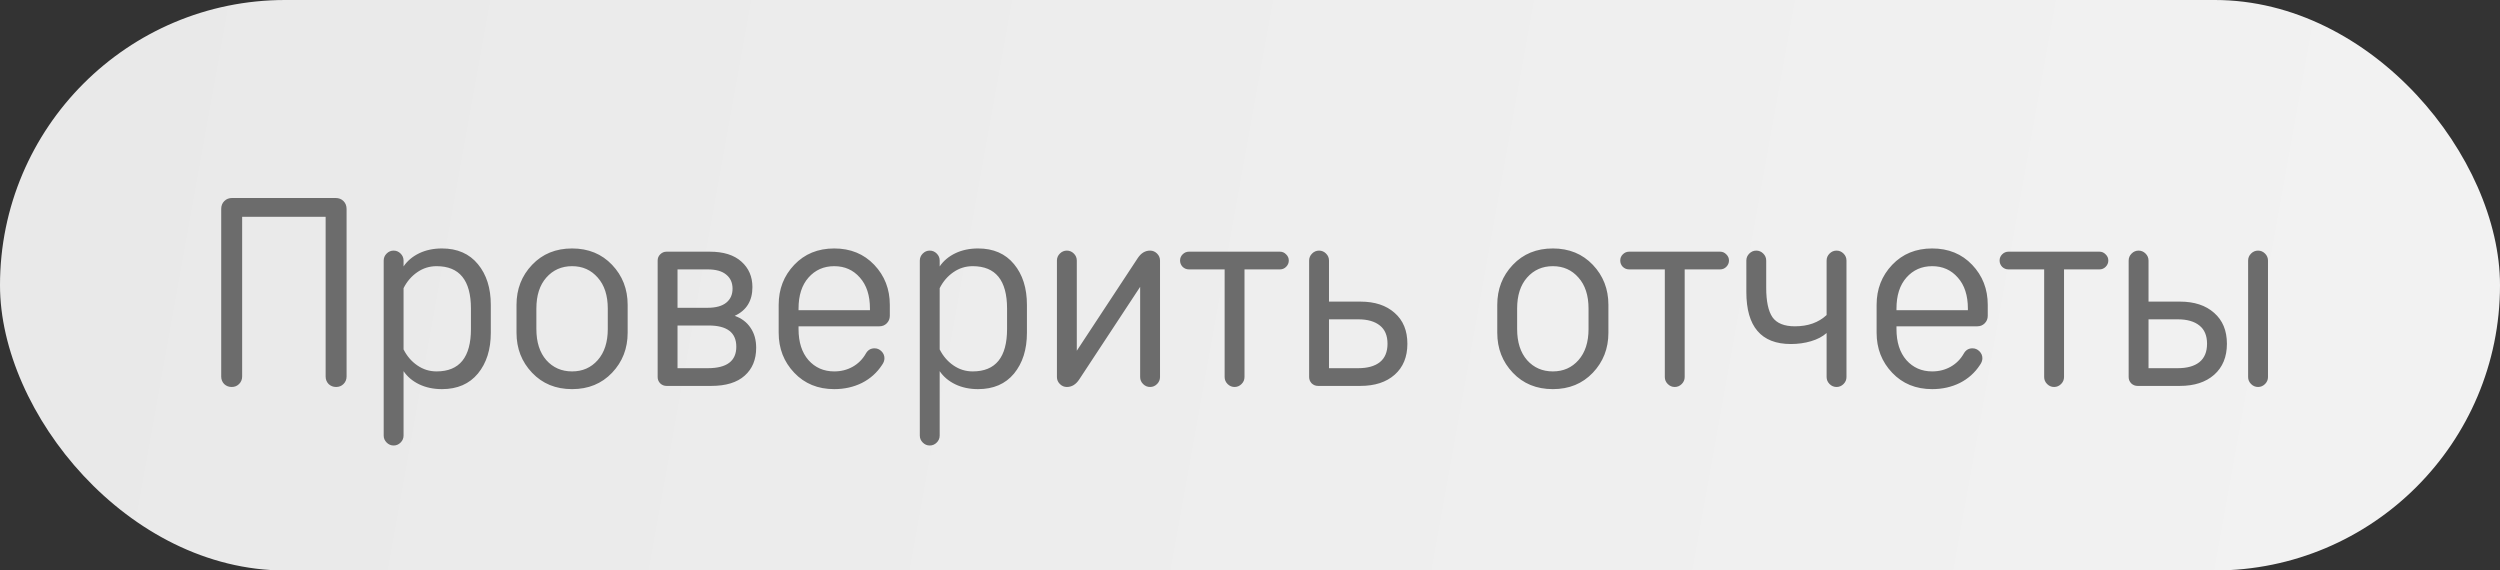
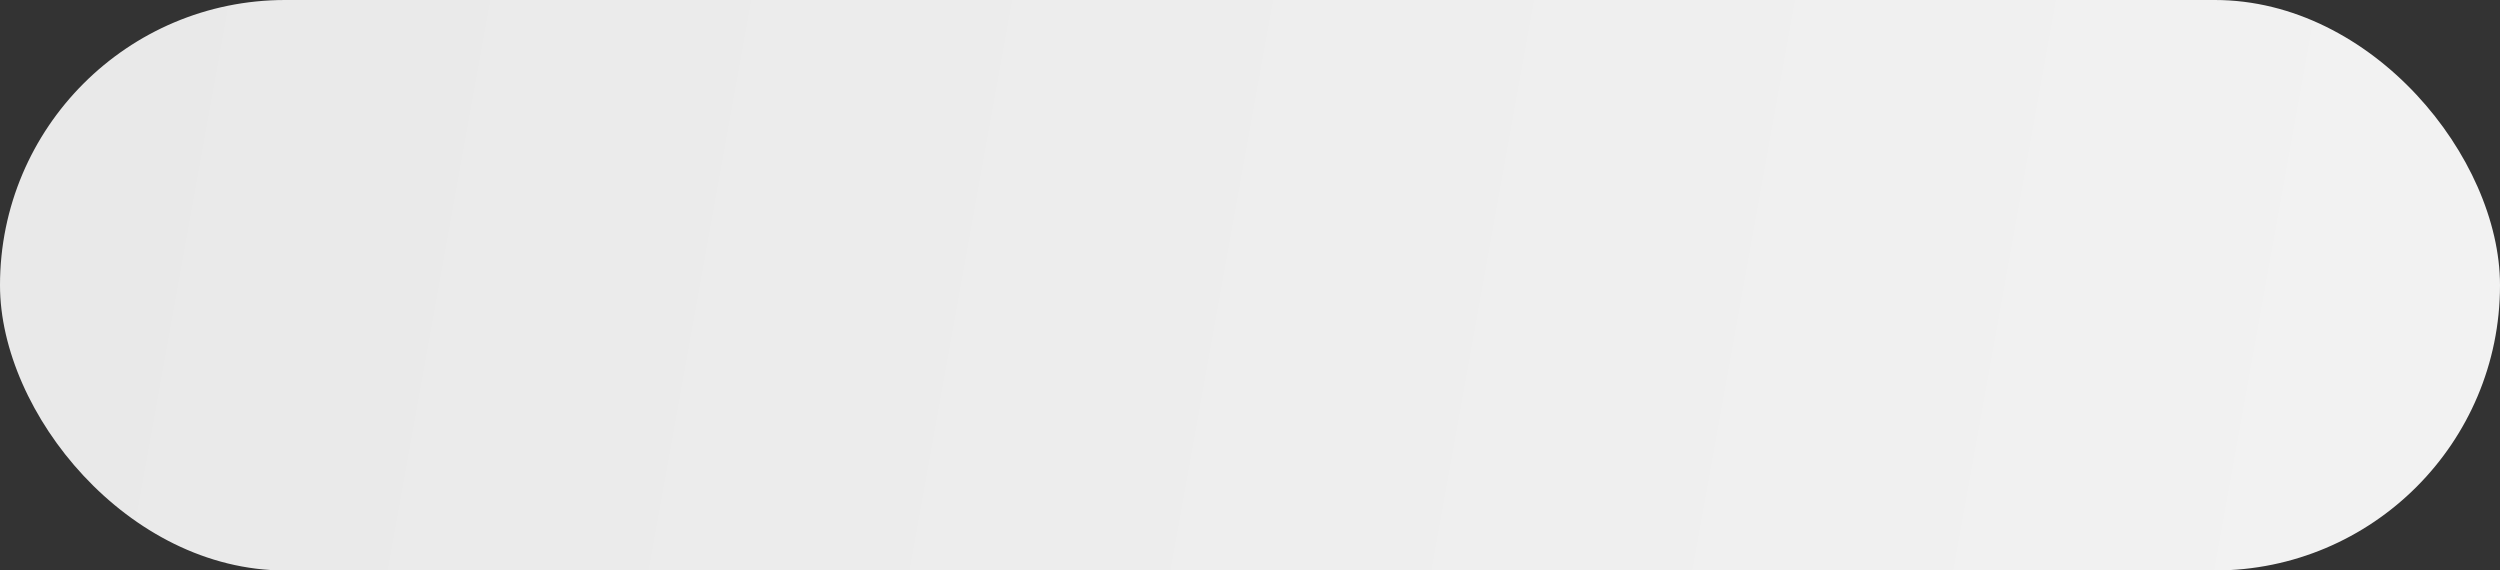
<svg xmlns="http://www.w3.org/2000/svg" width="149" height="34" viewBox="0 0 149 34" fill="none">
  <rect x="0" y="0" width="149" height="34" fill="#333333" stroke="none" />
  <rect width="149" height="34" rx="17" fill="url(#paint0_linear_9656_1031)" />
-   <path d="M20.656 12.456V22.44C20.656 22.616 20.595 22.765 20.472 22.888C20.355 23.005 20.208 23.064 20.032 23.064C19.856 23.064 19.707 23.005 19.584 22.888C19.467 22.765 19.408 22.616 19.408 22.44V12.92H14.432V22.44C14.432 22.616 14.371 22.765 14.248 22.888C14.131 23.005 13.984 23.064 13.808 23.064C13.632 23.064 13.483 23.005 13.36 22.888C13.243 22.765 13.184 22.616 13.184 22.44V12.456C13.184 12.264 13.245 12.107 13.368 11.984C13.491 11.861 13.648 11.8 13.84 11.8H20C20.192 11.8 20.349 11.861 20.472 11.984C20.595 12.107 20.656 12.264 20.656 12.456ZM28.068 19.608V18.392C28.068 16.707 27.385 15.864 26.02 15.864C25.598 15.864 25.214 15.984 24.868 16.224C24.521 16.464 24.249 16.781 24.052 17.176V20.824C24.249 21.219 24.521 21.536 24.868 21.776C25.214 22.016 25.598 22.136 26.02 22.136C27.385 22.136 28.068 21.293 28.068 19.608ZM24.052 22.12V25.96C24.052 26.12 23.993 26.259 23.876 26.376C23.758 26.493 23.62 26.552 23.46 26.552C23.3 26.552 23.161 26.493 23.044 26.376C22.926 26.259 22.868 26.12 22.868 25.96V15.528C22.868 15.368 22.926 15.229 23.044 15.112C23.161 14.995 23.3 14.936 23.46 14.936C23.62 14.936 23.758 14.995 23.876 15.112C23.993 15.229 24.052 15.368 24.052 15.528V15.88C24.276 15.549 24.585 15.288 24.98 15.096C25.38 14.904 25.833 14.808 26.34 14.808C27.257 14.808 27.972 15.12 28.484 15.744C28.996 16.363 29.252 17.171 29.252 18.168V19.832C29.252 20.829 28.996 21.64 28.484 22.264C27.972 22.883 27.257 23.192 26.34 23.192C25.833 23.192 25.38 23.096 24.98 22.904C24.585 22.712 24.276 22.451 24.052 22.12ZM37.408 18.168V19.832C37.408 20.771 37.098 21.565 36.48 22.216C35.861 22.867 35.066 23.192 34.096 23.192C33.125 23.192 32.33 22.867 31.712 22.216C31.093 21.565 30.784 20.771 30.784 19.832V18.168C30.784 17.229 31.093 16.435 31.712 15.784C32.33 15.133 33.125 14.808 34.096 14.808C35.066 14.808 35.861 15.133 36.48 15.784C37.098 16.435 37.408 17.229 37.408 18.168ZM31.968 18.392V19.608C31.968 20.392 32.165 21.011 32.56 21.464C32.96 21.912 33.472 22.136 34.096 22.136C34.72 22.136 35.229 21.912 35.624 21.464C36.024 21.011 36.224 20.392 36.224 19.608V18.392C36.224 17.608 36.024 16.992 35.624 16.544C35.229 16.091 34.72 15.864 34.096 15.864C33.472 15.864 32.96 16.091 32.56 16.544C32.165 16.992 31.968 17.608 31.968 18.392ZM42.396 23H39.724C39.58 23 39.455 22.949 39.348 22.848C39.246 22.741 39.196 22.616 39.196 22.472V15.528C39.196 15.384 39.246 15.261 39.348 15.16C39.455 15.053 39.58 15 39.724 15H42.3C43.121 15 43.751 15.197 44.188 15.592C44.625 15.981 44.844 16.488 44.844 17.112C44.844 17.928 44.492 18.499 43.788 18.824C44.199 18.968 44.513 19.205 44.732 19.536C44.956 19.861 45.068 20.259 45.068 20.728C45.068 21.432 44.839 21.987 44.38 22.392C43.926 22.797 43.265 23 42.396 23ZM40.38 18.344H42.172C42.663 18.344 43.033 18.243 43.284 18.04C43.535 17.837 43.66 17.56 43.66 17.208C43.66 16.851 43.535 16.571 43.284 16.368C43.038 16.16 42.668 16.056 42.172 16.056H40.38V18.344ZM43.884 20.664C43.884 19.821 43.334 19.4 42.236 19.4H40.38V21.944H42.188C43.319 21.944 43.884 21.517 43.884 20.664ZM47.593 18.392V18.488H51.849V18.392C51.849 17.608 51.649 16.992 51.249 16.544C50.854 16.091 50.345 15.864 49.721 15.864C49.097 15.864 48.585 16.091 48.185 16.544C47.79 16.992 47.593 17.608 47.593 18.392ZM52.409 19.448H47.593V19.608C47.593 20.392 47.79 21.011 48.185 21.464C48.585 21.912 49.097 22.136 49.721 22.136C50.126 22.136 50.494 22.043 50.825 21.856C51.155 21.669 51.417 21.405 51.609 21.064C51.726 20.861 51.897 20.76 52.121 20.76C52.281 20.76 52.419 20.819 52.537 20.936C52.654 21.053 52.713 21.192 52.713 21.352C52.713 21.485 52.665 21.619 52.569 21.752C52.265 22.216 51.865 22.573 51.369 22.824C50.873 23.069 50.323 23.192 49.721 23.192C48.75 23.192 47.955 22.867 47.337 22.216C46.718 21.565 46.409 20.771 46.409 19.832V18.168C46.409 17.229 46.718 16.435 47.337 15.784C47.955 15.133 48.75 14.808 49.721 14.808C50.691 14.808 51.486 15.133 52.105 15.784C52.723 16.435 53.033 17.229 53.033 18.168V18.824C53.033 19 52.971 19.149 52.849 19.272C52.731 19.389 52.585 19.448 52.409 19.448ZM60.021 19.608V18.392C60.021 16.707 59.338 15.864 57.973 15.864C57.551 15.864 57.167 15.984 56.821 16.224C56.474 16.464 56.202 16.781 56.005 17.176V20.824C56.202 21.219 56.474 21.536 56.821 21.776C57.167 22.016 57.551 22.136 57.973 22.136C59.338 22.136 60.021 21.293 60.021 19.608ZM56.005 22.12V25.96C56.005 26.12 55.946 26.259 55.829 26.376C55.712 26.493 55.573 26.552 55.413 26.552C55.253 26.552 55.114 26.493 54.997 26.376C54.88 26.259 54.821 26.12 54.821 25.96V15.528C54.821 15.368 54.88 15.229 54.997 15.112C55.114 14.995 55.253 14.936 55.413 14.936C55.573 14.936 55.712 14.995 55.829 15.112C55.946 15.229 56.005 15.368 56.005 15.528V15.88C56.229 15.549 56.538 15.288 56.933 15.096C57.333 14.904 57.786 14.808 58.293 14.808C59.21 14.808 59.925 15.12 60.437 15.744C60.949 16.363 61.205 17.171 61.205 18.168V19.832C61.205 20.829 60.949 21.64 60.437 22.264C59.925 22.883 59.21 23.192 58.293 23.192C57.786 23.192 57.333 23.096 56.933 22.904C56.538 22.712 56.229 22.451 56.005 22.12ZM67.953 17.096L64.321 22.616C64.123 22.915 63.878 23.064 63.585 23.064C63.425 23.064 63.286 23.005 63.169 22.888C63.051 22.771 62.993 22.632 62.993 22.472V15.528C62.993 15.368 63.051 15.229 63.169 15.112C63.286 14.995 63.425 14.936 63.585 14.936C63.745 14.936 63.883 14.995 64.001 15.112C64.118 15.229 64.177 15.368 64.177 15.528V20.904L67.809 15.384C68.006 15.085 68.251 14.936 68.545 14.936C68.705 14.936 68.843 14.995 68.961 15.112C69.078 15.229 69.137 15.368 69.137 15.528V22.472C69.137 22.632 69.078 22.771 68.961 22.888C68.843 23.005 68.705 23.064 68.545 23.064C68.385 23.064 68.246 23.005 68.129 22.888C68.011 22.771 67.953 22.632 67.953 22.472V17.096ZM70.86 15H76.284C76.428 15 76.551 15.053 76.652 15.16C76.759 15.261 76.812 15.384 76.812 15.528C76.812 15.672 76.759 15.797 76.652 15.904C76.551 16.005 76.428 16.056 76.284 16.056H74.172V22.472C74.172 22.632 74.114 22.771 73.996 22.888C73.879 23.005 73.74 23.064 73.58 23.064C73.42 23.064 73.282 23.005 73.164 22.888C73.047 22.771 72.988 22.632 72.988 22.472V16.056H70.86C70.716 16.056 70.591 16.005 70.484 15.904C70.383 15.797 70.332 15.672 70.332 15.528C70.332 15.384 70.383 15.261 70.484 15.16C70.591 15.053 70.716 15 70.86 15ZM79.208 21.944H80.952C81.507 21.944 81.936 21.824 82.24 21.584C82.544 21.339 82.696 20.973 82.696 20.488C82.696 20.003 82.544 19.64 82.24 19.4C81.936 19.155 81.507 19.032 80.952 19.032H79.208V21.944ZM79.208 17.976H81.08C81.939 17.976 82.619 18.2 83.12 18.648C83.627 19.091 83.88 19.704 83.88 20.488C83.88 21.272 83.627 21.888 83.12 22.336C82.619 22.779 81.939 23 81.08 23H78.552C78.408 23 78.283 22.949 78.176 22.848C78.075 22.741 78.024 22.616 78.024 22.472V15.528C78.024 15.368 78.083 15.229 78.2 15.112C78.317 14.995 78.456 14.936 78.616 14.936C78.776 14.936 78.915 14.995 79.032 15.112C79.149 15.229 79.208 15.368 79.208 15.528V17.976ZM95.861 18.168V19.832C95.861 20.771 95.551 21.565 94.933 22.216C94.314 22.867 93.519 23.192 92.549 23.192C91.578 23.192 90.783 22.867 90.165 22.216C89.546 21.565 89.237 20.771 89.237 19.832V18.168C89.237 17.229 89.546 16.435 90.165 15.784C90.783 15.133 91.578 14.808 92.549 14.808C93.519 14.808 94.314 15.133 94.933 15.784C95.551 16.435 95.861 17.229 95.861 18.168ZM90.421 18.392V19.608C90.421 20.392 90.618 21.011 91.013 21.464C91.413 21.912 91.925 22.136 92.549 22.136C93.173 22.136 93.682 21.912 94.077 21.464C94.477 21.011 94.677 20.392 94.677 19.608V18.392C94.677 17.608 94.477 16.992 94.077 16.544C93.682 16.091 93.173 15.864 92.549 15.864C91.925 15.864 91.413 16.091 91.013 16.544C90.618 16.992 90.421 17.608 90.421 18.392ZM97.095 15H102.519C102.663 15 102.785 15.053 102.887 15.16C102.993 15.261 103.047 15.384 103.047 15.528C103.047 15.672 102.993 15.797 102.887 15.904C102.785 16.005 102.663 16.056 102.519 16.056H100.407V22.472C100.407 22.632 100.348 22.771 100.231 22.888C100.113 23.005 99.975 23.064 99.815 23.064C99.655 23.064 99.516 23.005 99.399 22.888C99.281 22.771 99.223 22.632 99.223 22.472V16.056H97.095C96.951 16.056 96.825 16.005 96.719 15.904C96.617 15.797 96.567 15.672 96.567 15.528C96.567 15.384 96.617 15.261 96.719 15.16C96.825 15.053 96.951 15 97.095 15ZM110.05 15.528V22.472C110.05 22.632 109.992 22.771 109.874 22.888C109.757 23.005 109.618 23.064 109.458 23.064C109.298 23.064 109.16 23.005 109.042 22.888C108.925 22.771 108.866 22.632 108.866 22.472V19.848C108.626 20.061 108.317 20.224 107.938 20.336C107.56 20.448 107.16 20.504 106.738 20.504C104.968 20.504 104.082 19.469 104.082 17.4V15.528C104.082 15.368 104.141 15.229 104.258 15.112C104.376 14.995 104.514 14.936 104.674 14.936C104.834 14.936 104.973 14.995 105.09 15.112C105.208 15.229 105.266 15.368 105.266 15.528V17.144C105.266 17.96 105.392 18.549 105.642 18.912C105.898 19.269 106.344 19.448 106.978 19.448C107.757 19.448 108.386 19.224 108.866 18.776V15.528C108.866 15.368 108.925 15.229 109.042 15.112C109.16 14.995 109.298 14.936 109.458 14.936C109.618 14.936 109.757 14.995 109.874 15.112C109.992 15.229 110.05 15.368 110.05 15.528ZM113.03 18.392V18.488H117.286V18.392C117.286 17.608 117.086 16.992 116.686 16.544C116.291 16.091 115.782 15.864 115.158 15.864C114.534 15.864 114.022 16.091 113.622 16.544C113.227 16.992 113.03 17.608 113.03 18.392ZM117.846 19.448H113.03V19.608C113.03 20.392 113.227 21.011 113.622 21.464C114.022 21.912 114.534 22.136 115.158 22.136C115.563 22.136 115.931 22.043 116.262 21.856C116.593 21.669 116.854 21.405 117.046 21.064C117.163 20.861 117.334 20.76 117.558 20.76C117.718 20.76 117.857 20.819 117.974 20.936C118.091 21.053 118.15 21.192 118.15 21.352C118.15 21.485 118.102 21.619 118.006 21.752C117.702 22.216 117.302 22.573 116.806 22.824C116.31 23.069 115.761 23.192 115.158 23.192C114.187 23.192 113.393 22.867 112.774 22.216C112.155 21.565 111.846 20.771 111.846 19.832V18.168C111.846 17.229 112.155 16.435 112.774 15.784C113.393 15.133 114.187 14.808 115.158 14.808C116.129 14.808 116.923 15.133 117.542 15.784C118.161 16.435 118.47 17.229 118.47 18.168V18.824C118.47 19 118.409 19.149 118.286 19.272C118.169 19.389 118.022 19.448 117.846 19.448ZM119.704 15H125.128C125.272 15 125.395 15.053 125.496 15.16C125.603 15.261 125.656 15.384 125.656 15.528C125.656 15.672 125.603 15.797 125.496 15.904C125.395 16.005 125.272 16.056 125.128 16.056H123.016V22.472C123.016 22.632 122.957 22.771 122.84 22.888C122.723 23.005 122.584 23.064 122.424 23.064C122.264 23.064 122.125 23.005 122.008 22.888C121.891 22.771 121.832 22.632 121.832 22.472V16.056H119.704C119.56 16.056 119.435 16.005 119.328 15.904C119.227 15.797 119.176 15.672 119.176 15.528C119.176 15.384 119.227 15.261 119.328 15.16C119.435 15.053 119.56 15 119.704 15ZM128.052 21.944H129.796C130.35 21.944 130.78 21.824 131.084 21.584C131.388 21.339 131.54 20.973 131.54 20.488C131.54 20.003 131.388 19.64 131.084 19.4C130.78 19.155 130.35 19.032 129.796 19.032H128.052V21.944ZM128.052 17.976H129.924C130.782 17.976 131.462 18.2 131.964 18.648C132.47 19.091 132.724 19.704 132.724 20.488C132.724 21.272 132.47 21.888 131.964 22.336C131.462 22.779 130.782 23 129.924 23H127.396C127.252 23 127.126 22.949 127.02 22.848C126.918 22.741 126.868 22.616 126.868 22.472V15.528C126.868 15.368 126.926 15.229 127.044 15.112C127.161 14.995 127.3 14.936 127.46 14.936C127.62 14.936 127.758 14.995 127.876 15.112C127.993 15.229 128.052 15.368 128.052 15.528V17.976ZM135.172 15.528V22.472C135.172 22.632 135.113 22.771 134.996 22.888C134.878 23.005 134.74 23.064 134.58 23.064C134.42 23.064 134.281 23.005 134.164 22.888C134.046 22.771 133.988 22.632 133.988 22.472V15.528C133.988 15.368 134.046 15.229 134.164 15.112C134.281 14.995 134.42 14.936 134.58 14.936C134.74 14.936 134.878 14.995 134.996 15.112C135.113 15.229 135.172 15.368 135.172 15.528Z" fill="#6C6C6C" />
  <defs>
    <linearGradient id="paint0_linear_9656_1031" x1="5.893" y1="6.76053e-07" x2="141.467" y2="24.405" gradientUnits="userSpaceOnUse">
      <stop stop-color="#E9E9E9" />
      <stop offset="1" stop-color="#F2F2F2" />
    </linearGradient>
  </defs>
</svg>